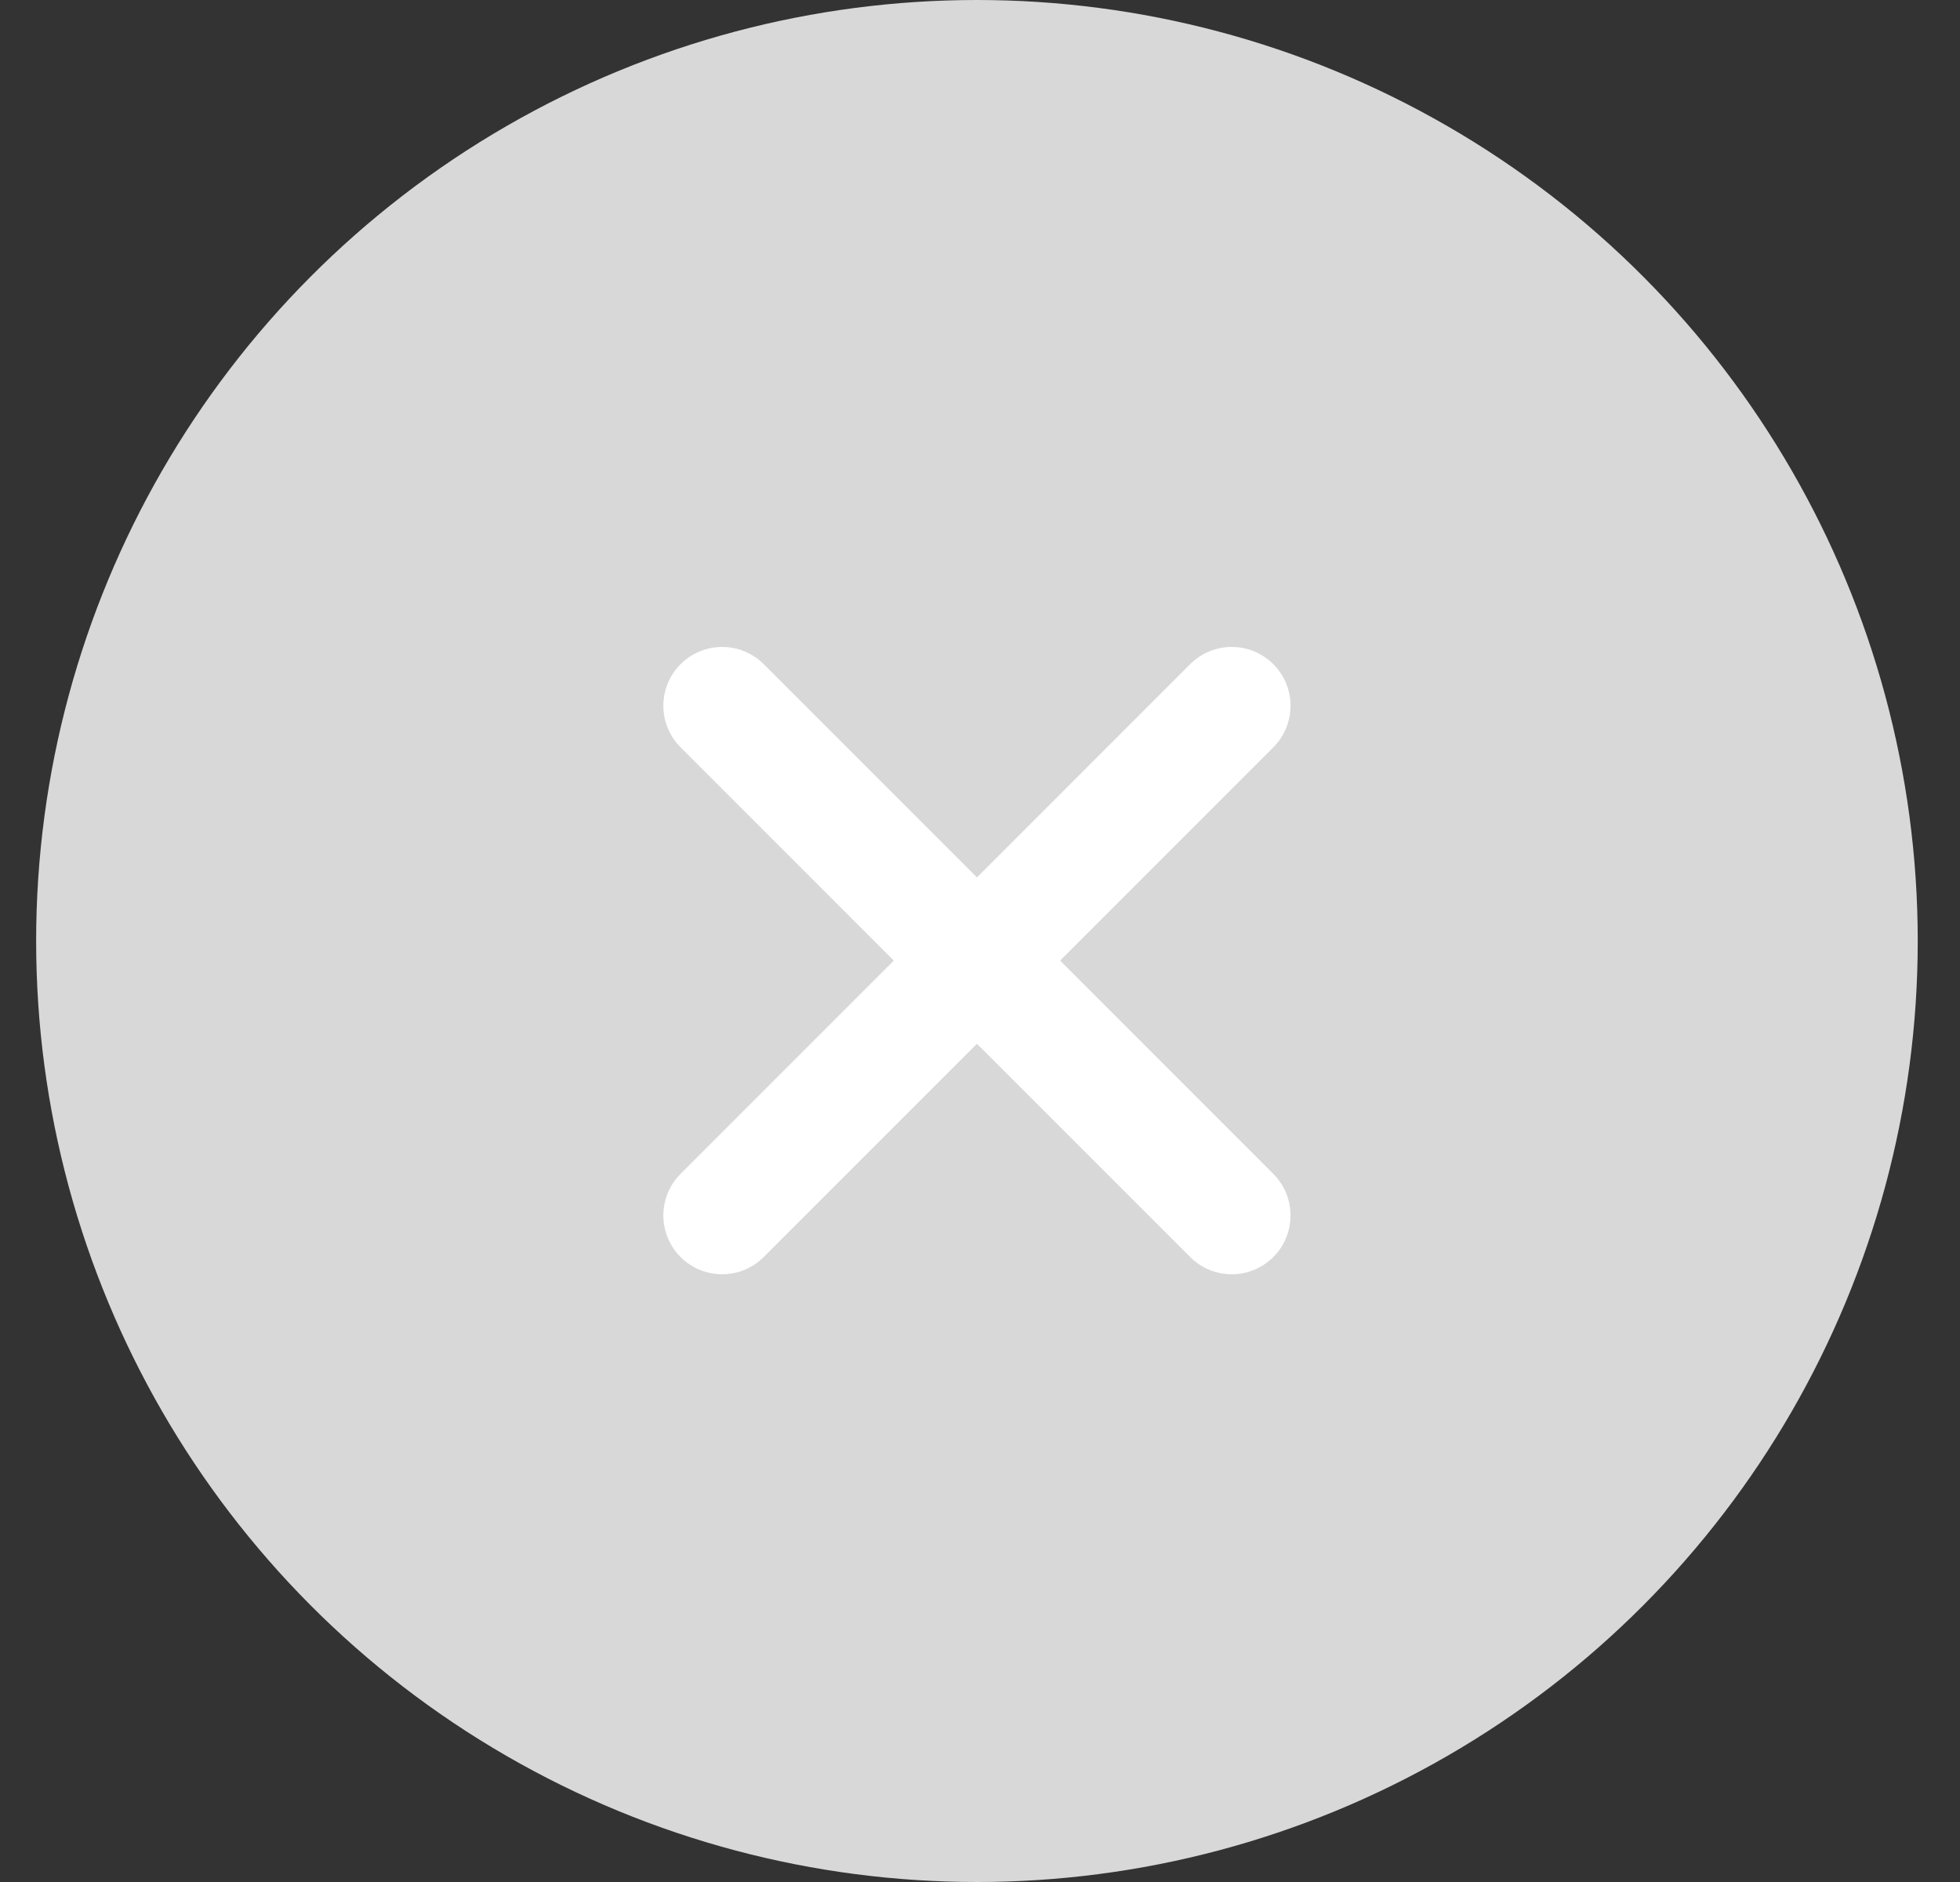
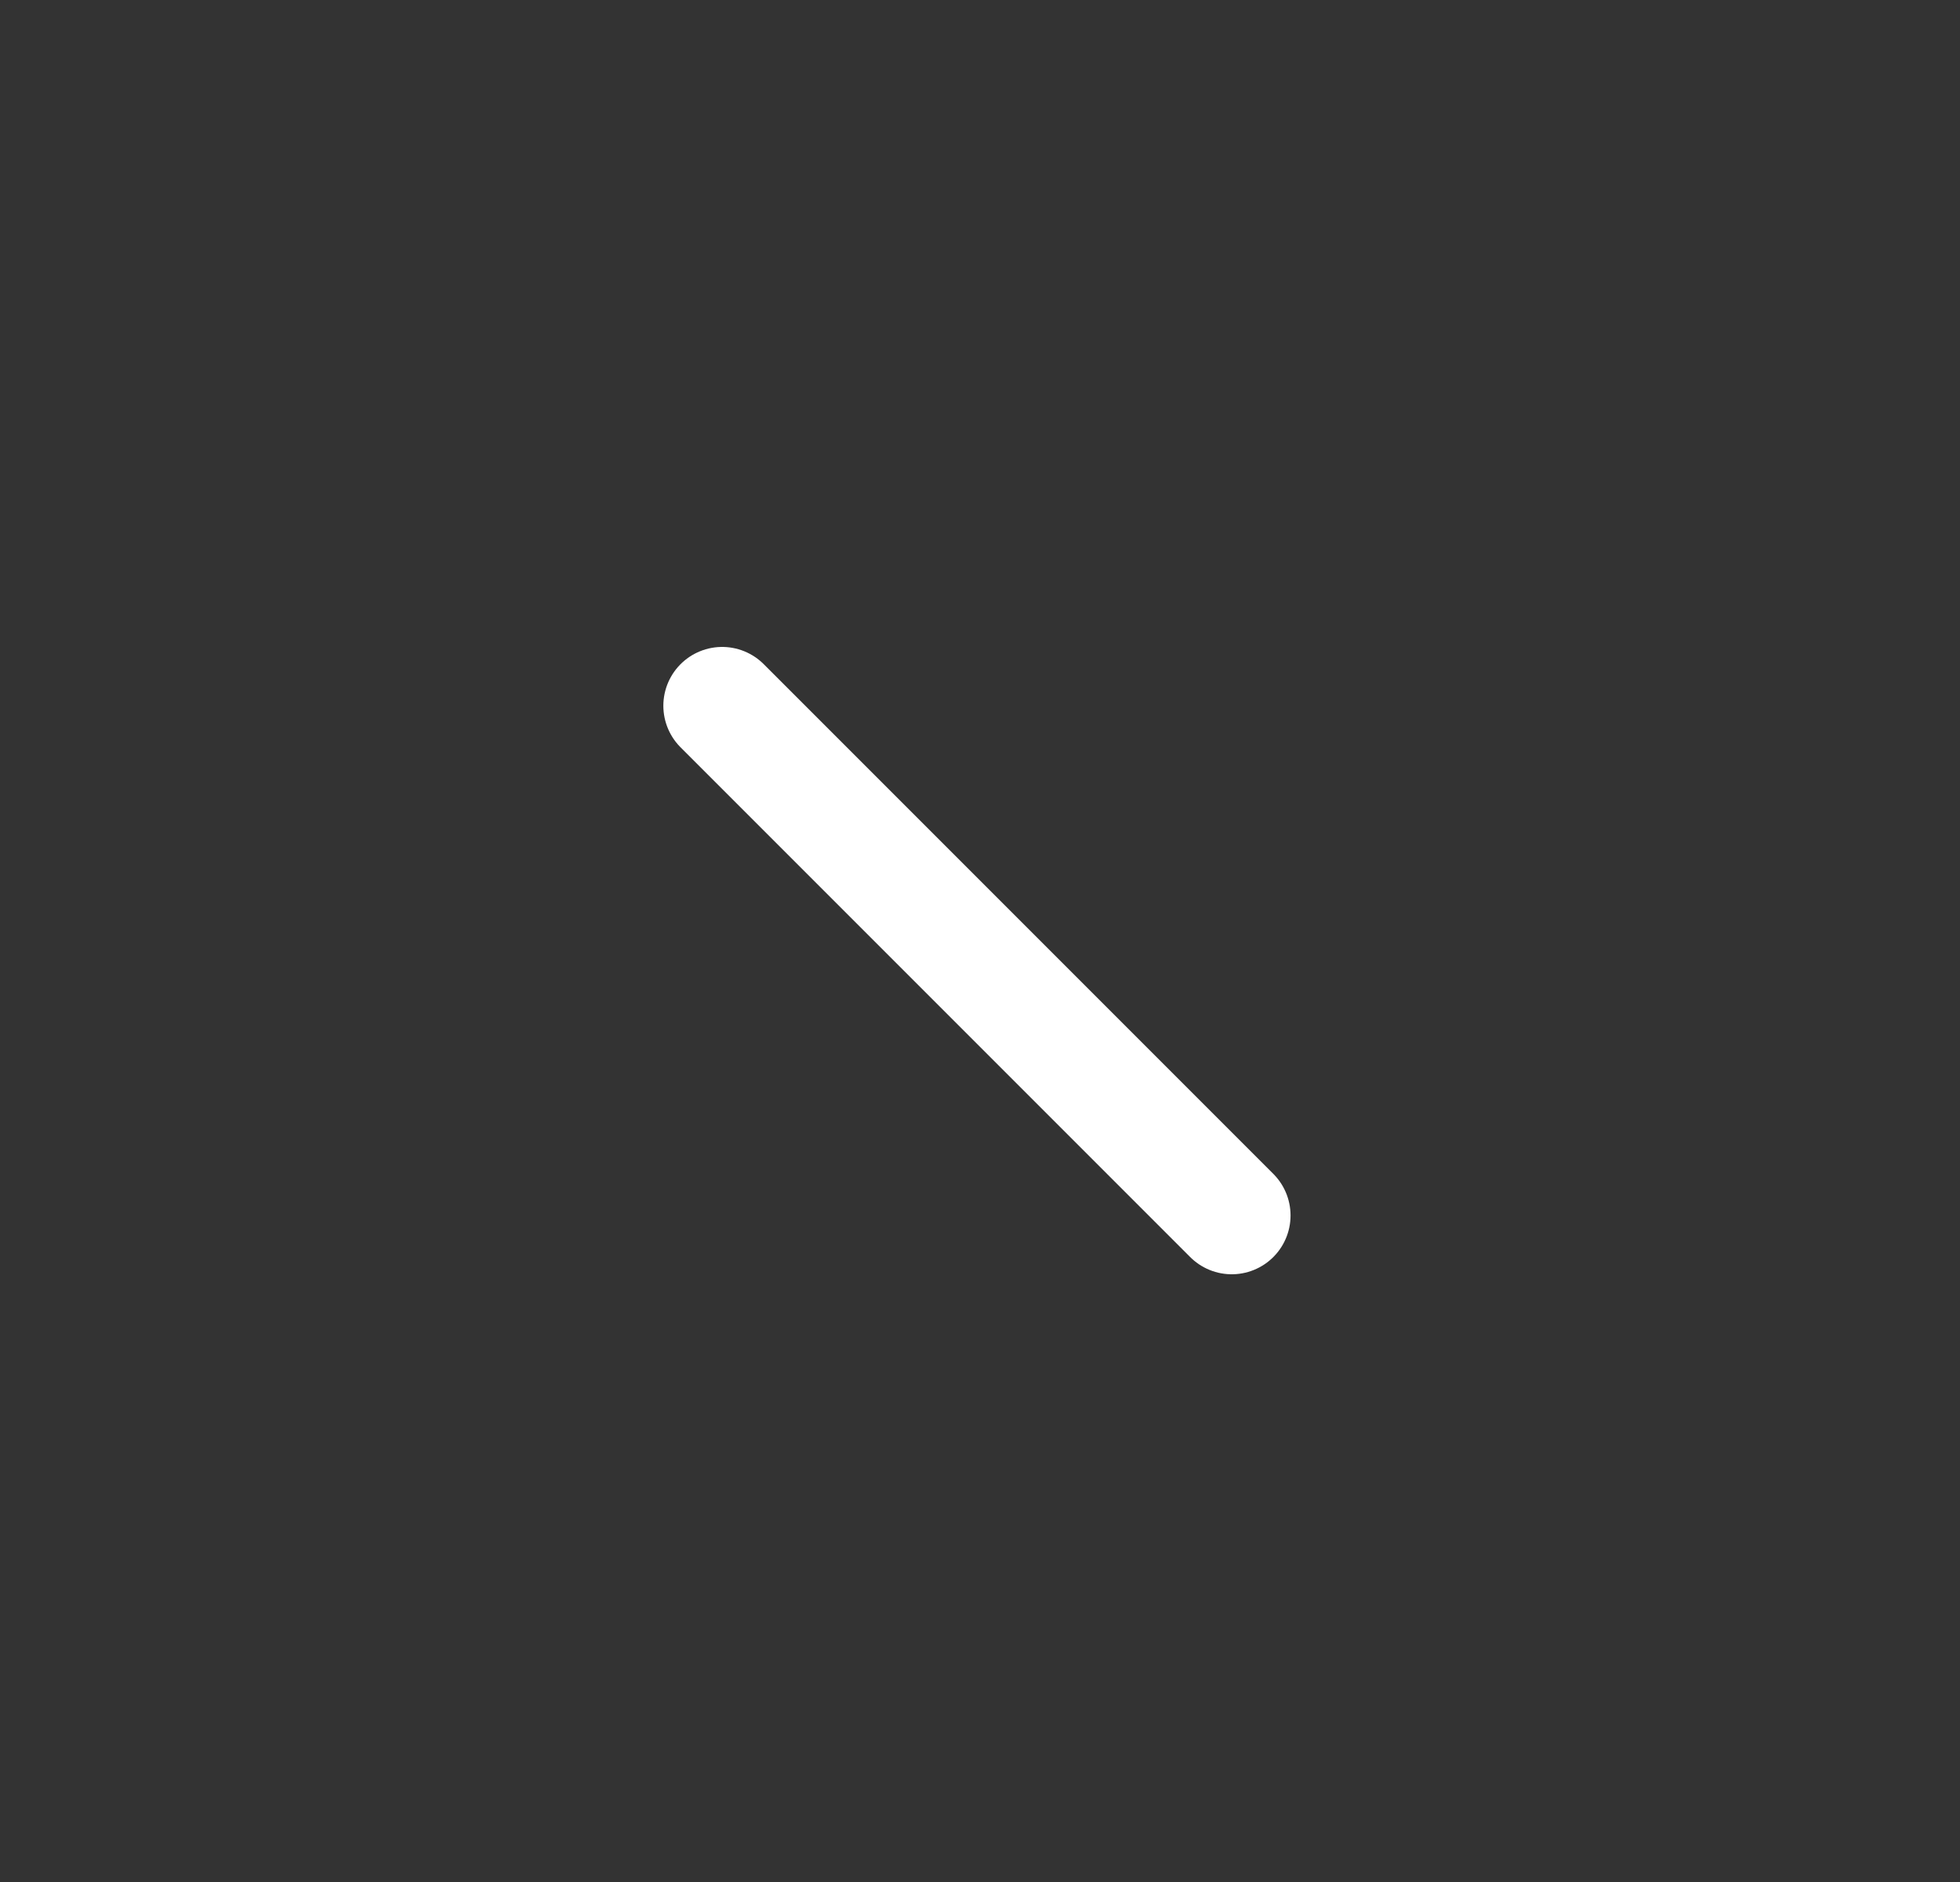
<svg xmlns="http://www.w3.org/2000/svg" width="25" height="24" viewBox="0 0 25 24" fill="none">
  <rect x="0" y="0" width="25" height="24" fill="#333333" stroke="none" />
  <g clip-path="url(#clip0_56_5231)">
-     <circle cx="12.461" cy="12" r="12" fill="#D8D8D8" />
-     <path d="M15.711 9L9.211 15.5" stroke="white" stroke-width="1.5" stroke-linecap="round" stroke-linejoin="round" />
    <path d="M15.711 15.5L9.211 9" stroke="white" stroke-width="1.5" stroke-linecap="round" stroke-linejoin="round" />
  </g>
  <defs>
    <clipPath id="clip0_56_5231">
      <rect width="24" height="24" fill="white" transform="translate(0.461)" />
    </clipPath>
  </defs>
</svg>